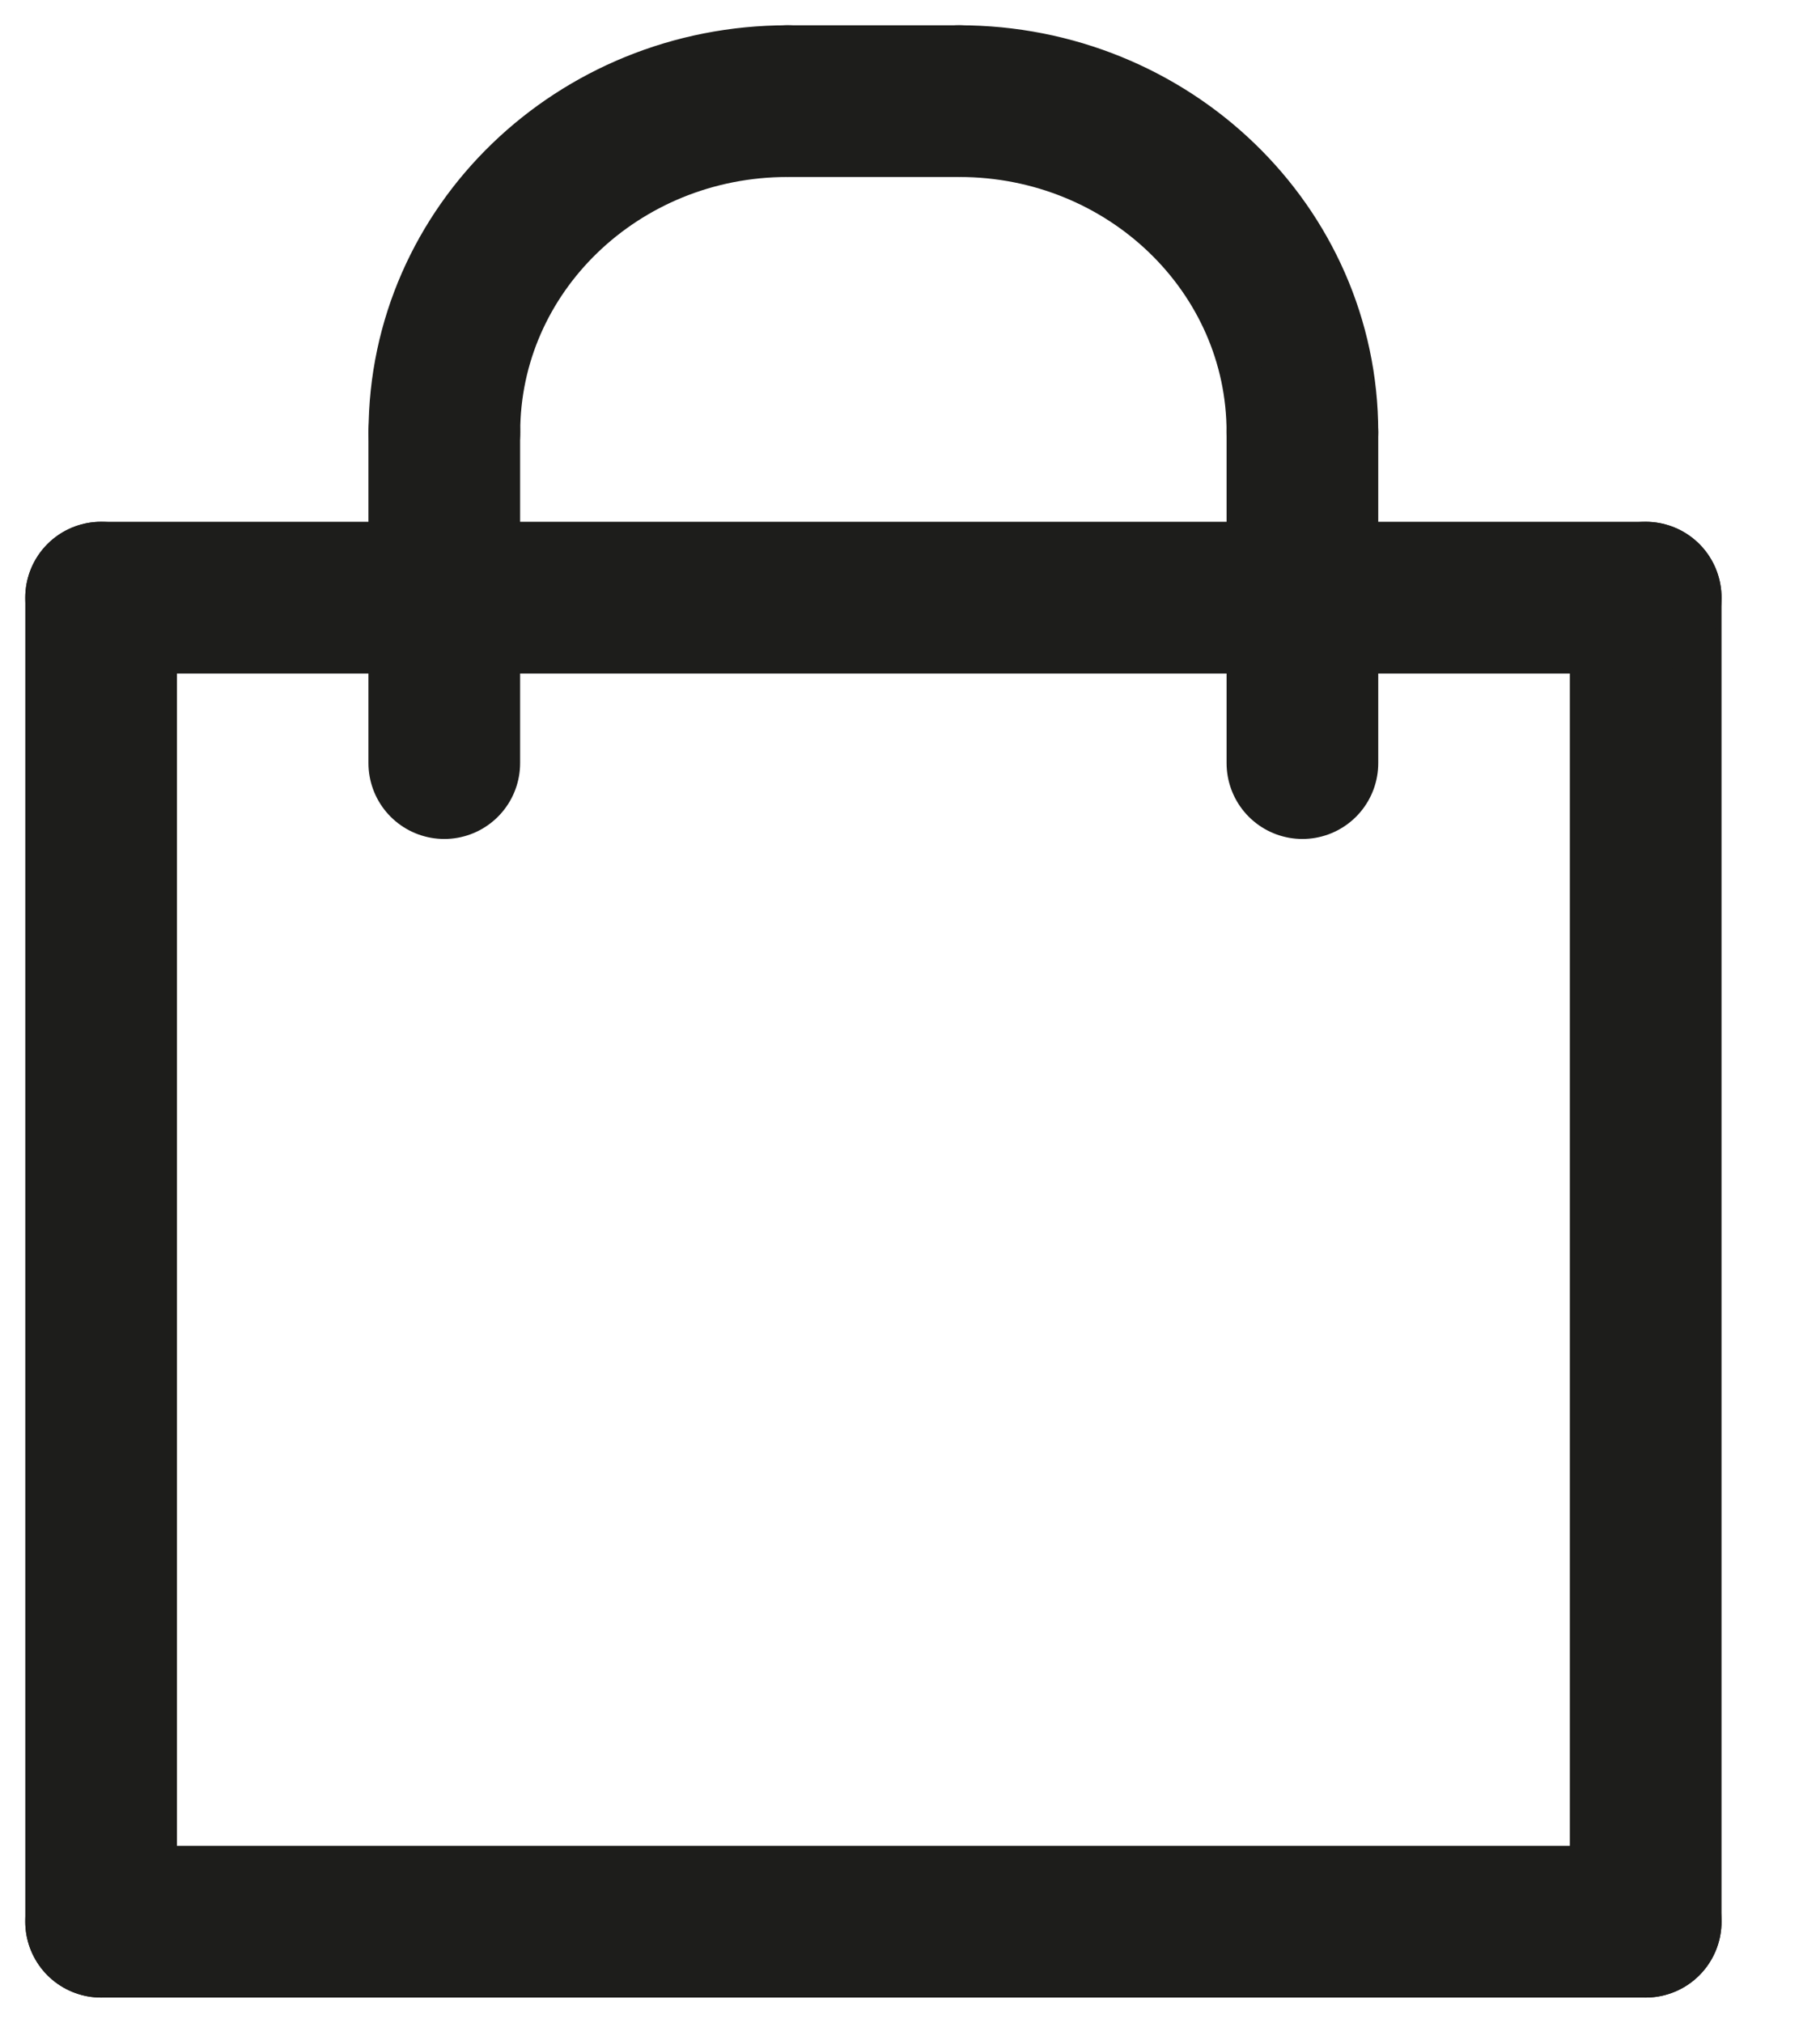
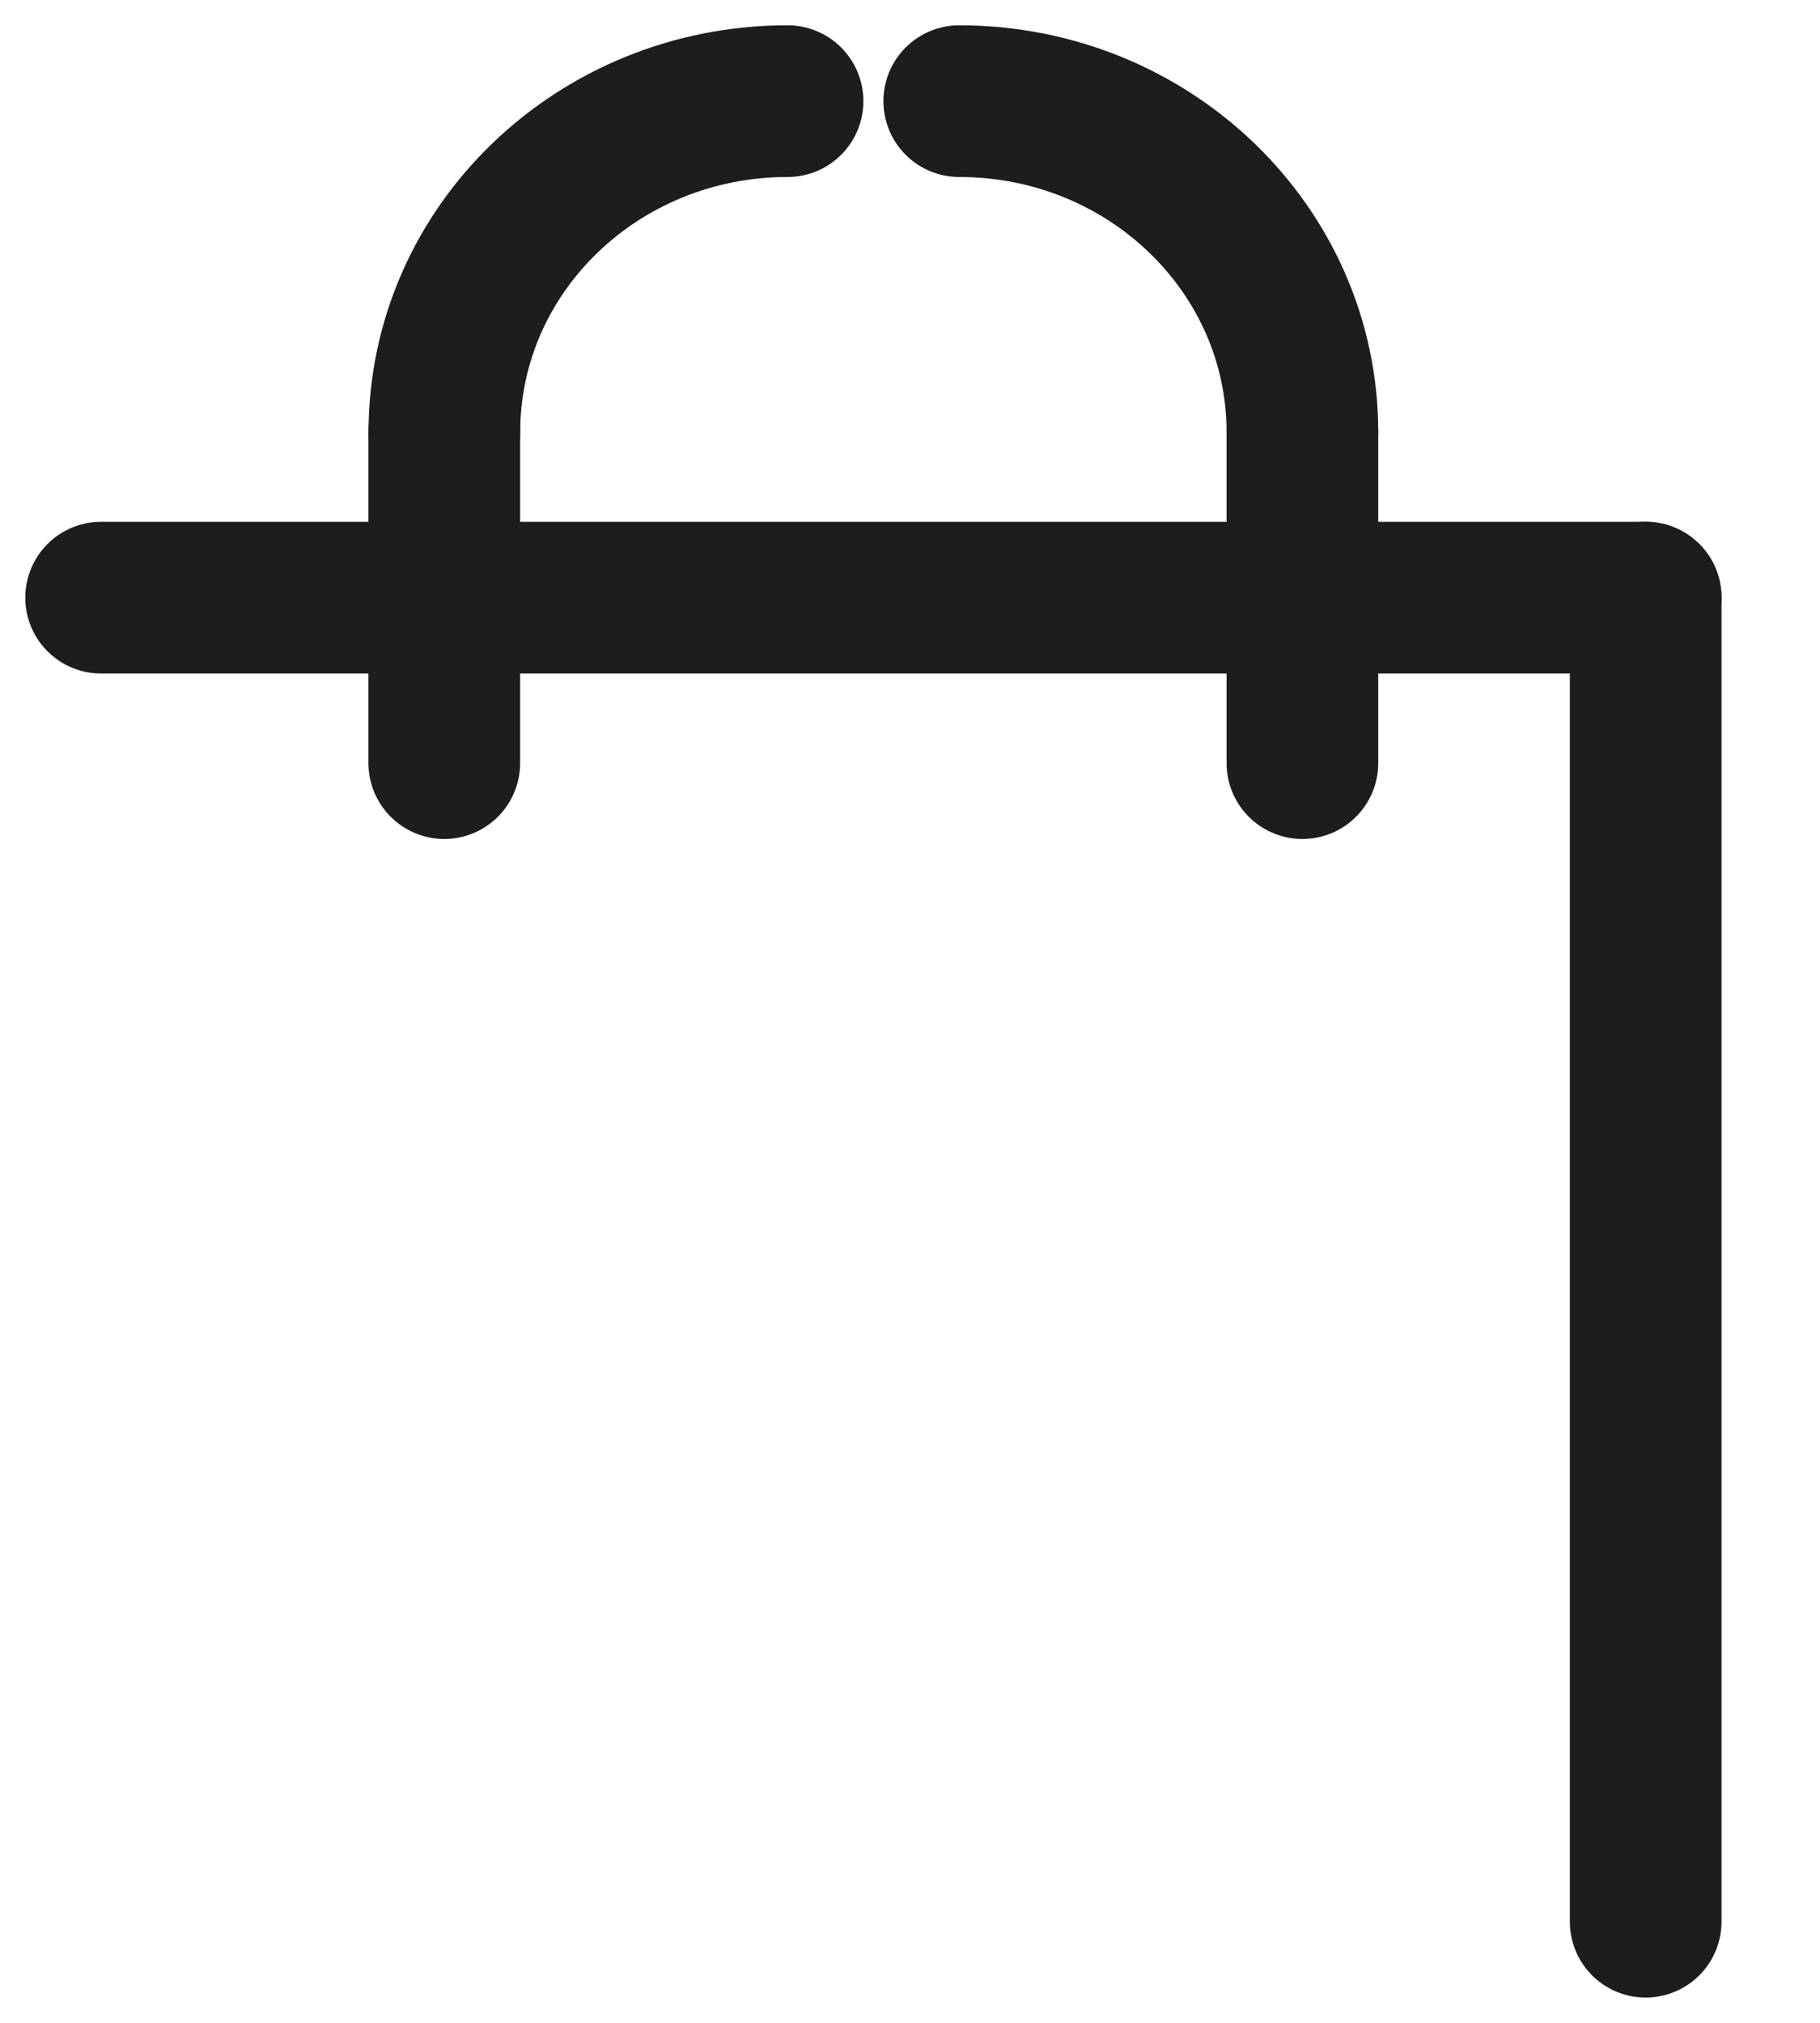
<svg xmlns="http://www.w3.org/2000/svg" width="18" height="20" viewBox="0 0 18 20" fill="none">
  <g id="Group">
-     <path id="Vector" d="M1 19H16.276" stroke="#1D1D1B" stroke-width="1.5" stroke-linecap="round" stroke-linejoin="round" />
    <path id="Vector_2" d="M16.276 5.909V19" stroke="#1D1D1B" stroke-width="1.5" stroke-linecap="round" stroke-linejoin="round" />
-     <path id="Vector_3" d="M1 5.909V19" stroke="#1D1D1B" stroke-width="1.5" stroke-linecap="round" stroke-linejoin="round" />
    <path id="Vector_4" d="M16.276 5.909H1" stroke="#1D1D1B" stroke-width="1.5" stroke-linecap="round" stroke-linejoin="round" />
    <path id="Vector_5" d="M4.395 4.273C4.395 2.465 5.914 1 7.789 1" stroke="#1D1D1B" stroke-width="1.5" stroke-linecap="round" stroke-linejoin="round" />
    <path id="Vector_6" d="M12.881 4.273C12.881 2.465 11.362 1 9.487 1" stroke="#1D1D1B" stroke-width="1.5" stroke-linecap="round" stroke-linejoin="round" />
-     <path id="Vector_7" d="M7.789 1H9.487" stroke="#1D1D1B" stroke-width="1.5" stroke-linecap="round" stroke-linejoin="round" />
    <path id="Vector_8" d="M4.394 4.273V7.545" stroke="#1D1D1B" stroke-width="1.5" stroke-linecap="round" stroke-linejoin="round" />
    <path id="Vector_9" d="M12.881 4.273V7.545" stroke="#1D1D1B" stroke-width="1.5" stroke-linecap="round" stroke-linejoin="round" />
  </g>
</svg>